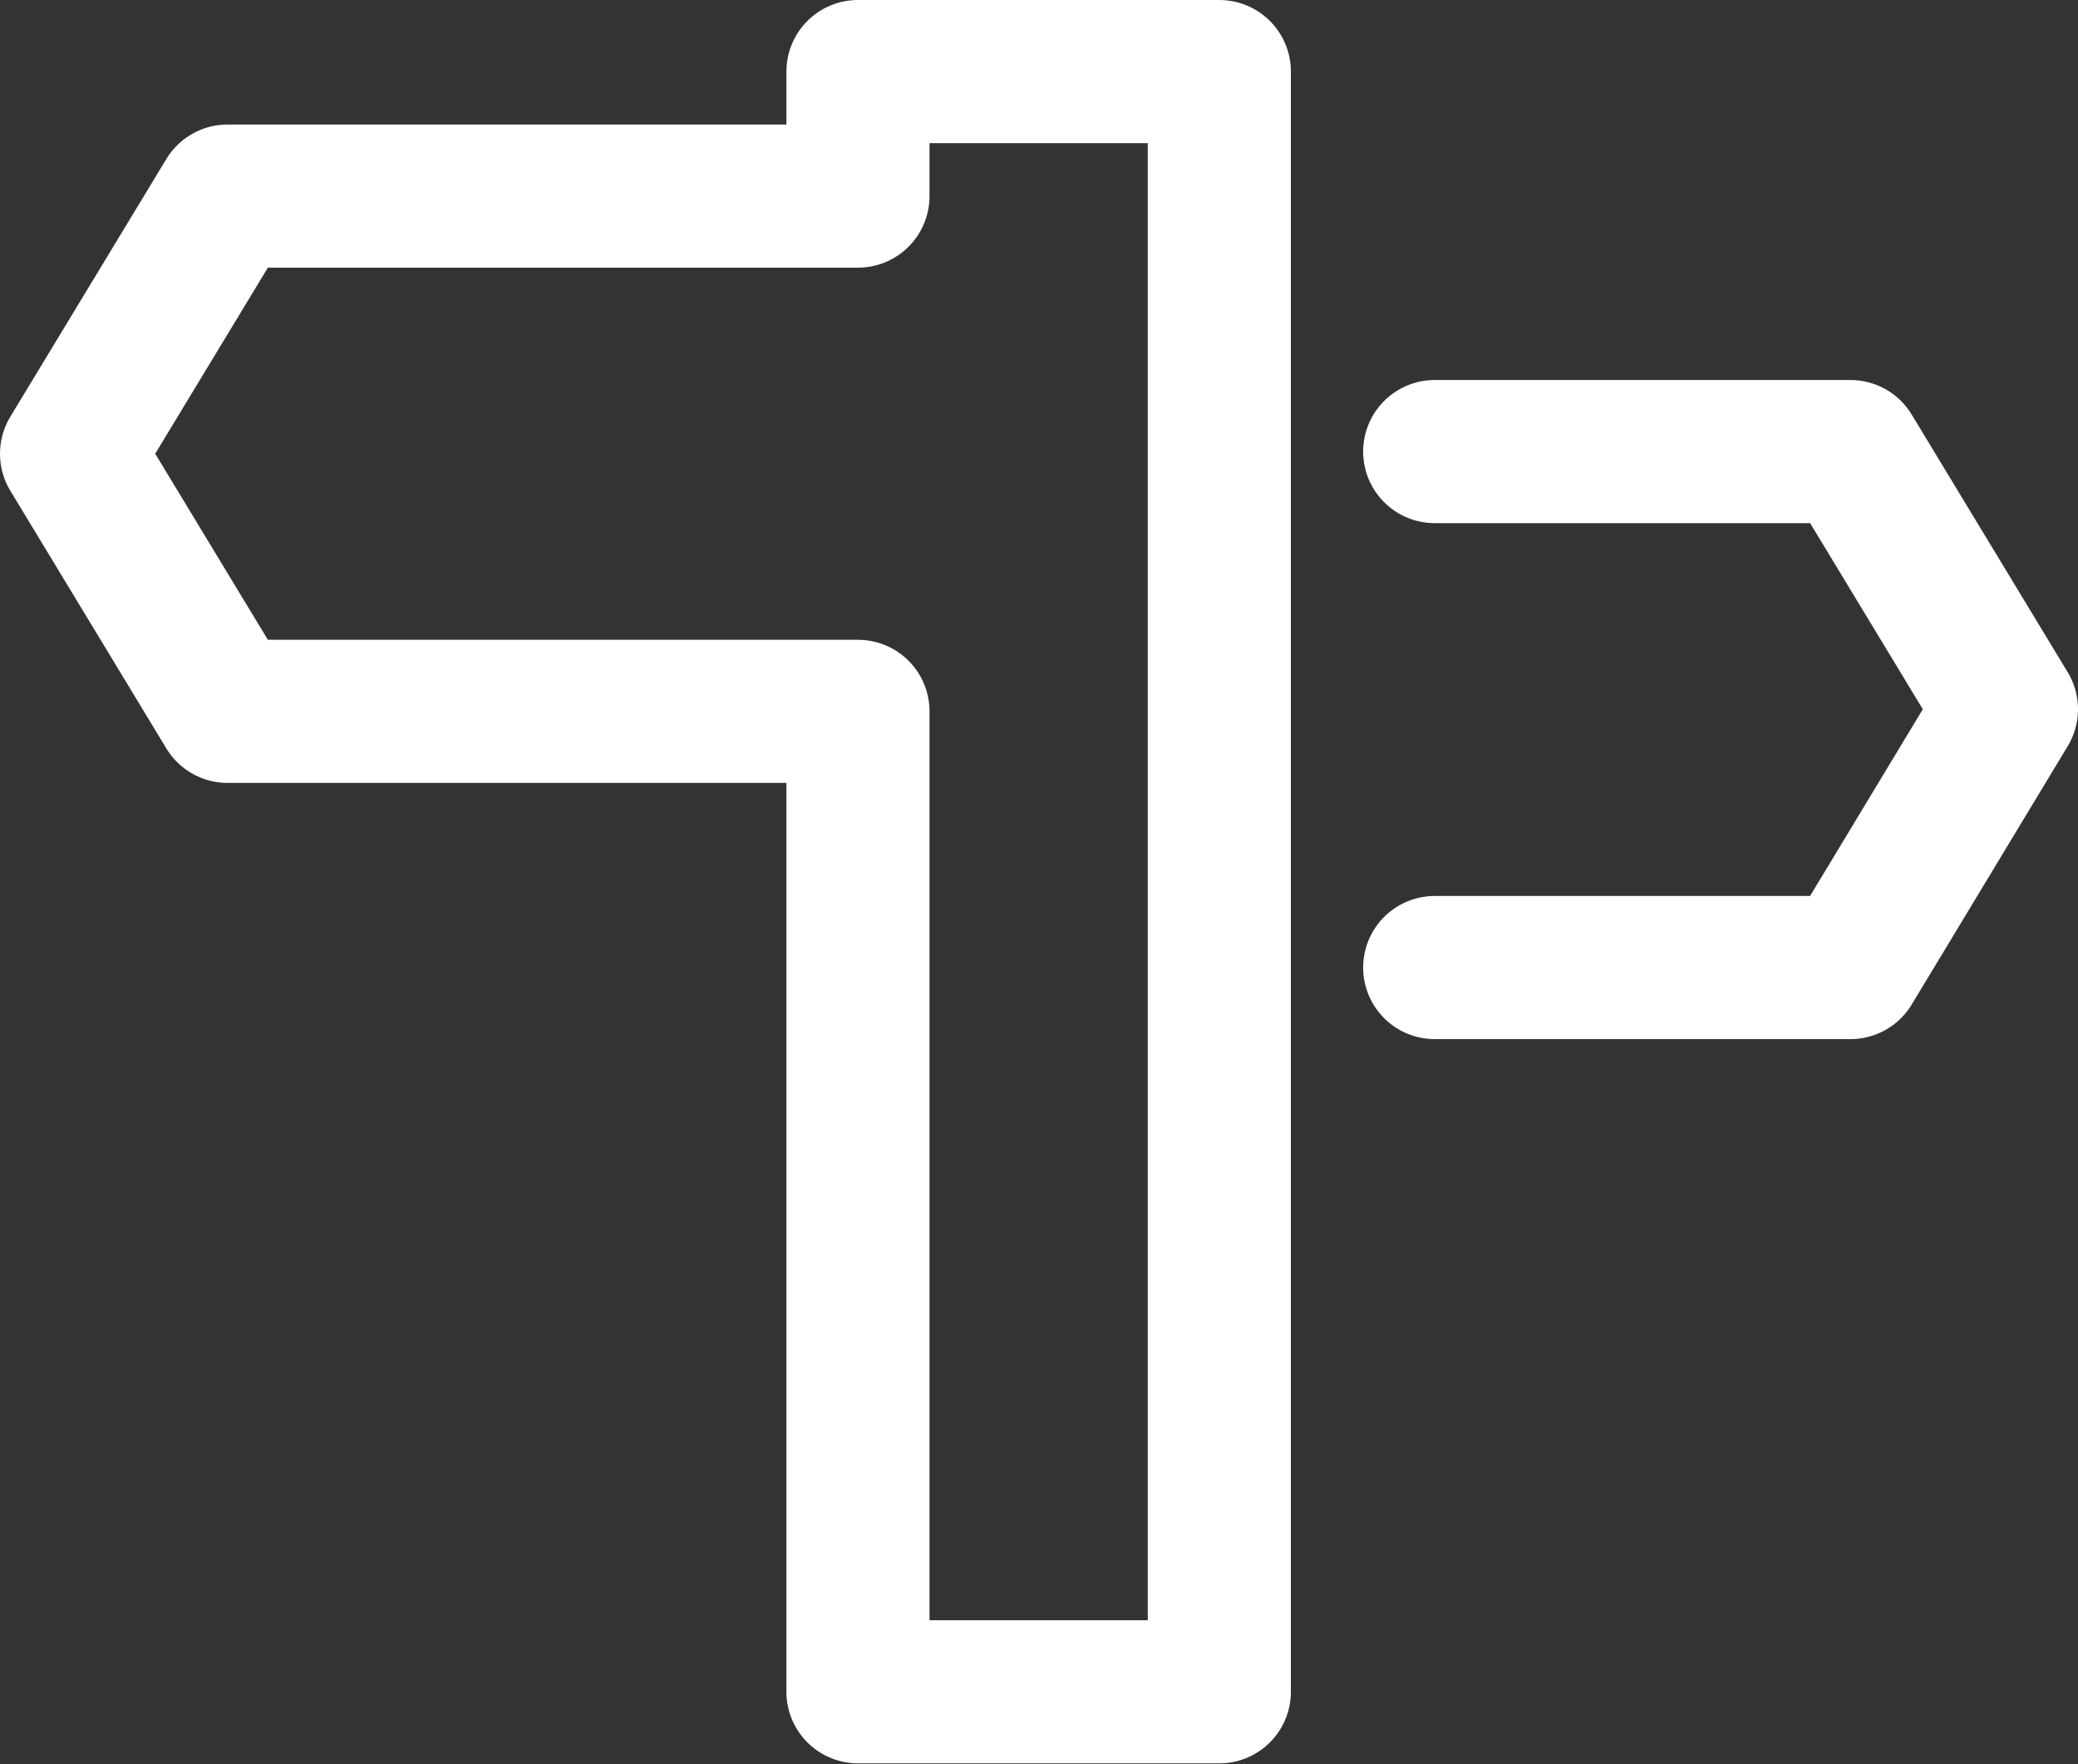
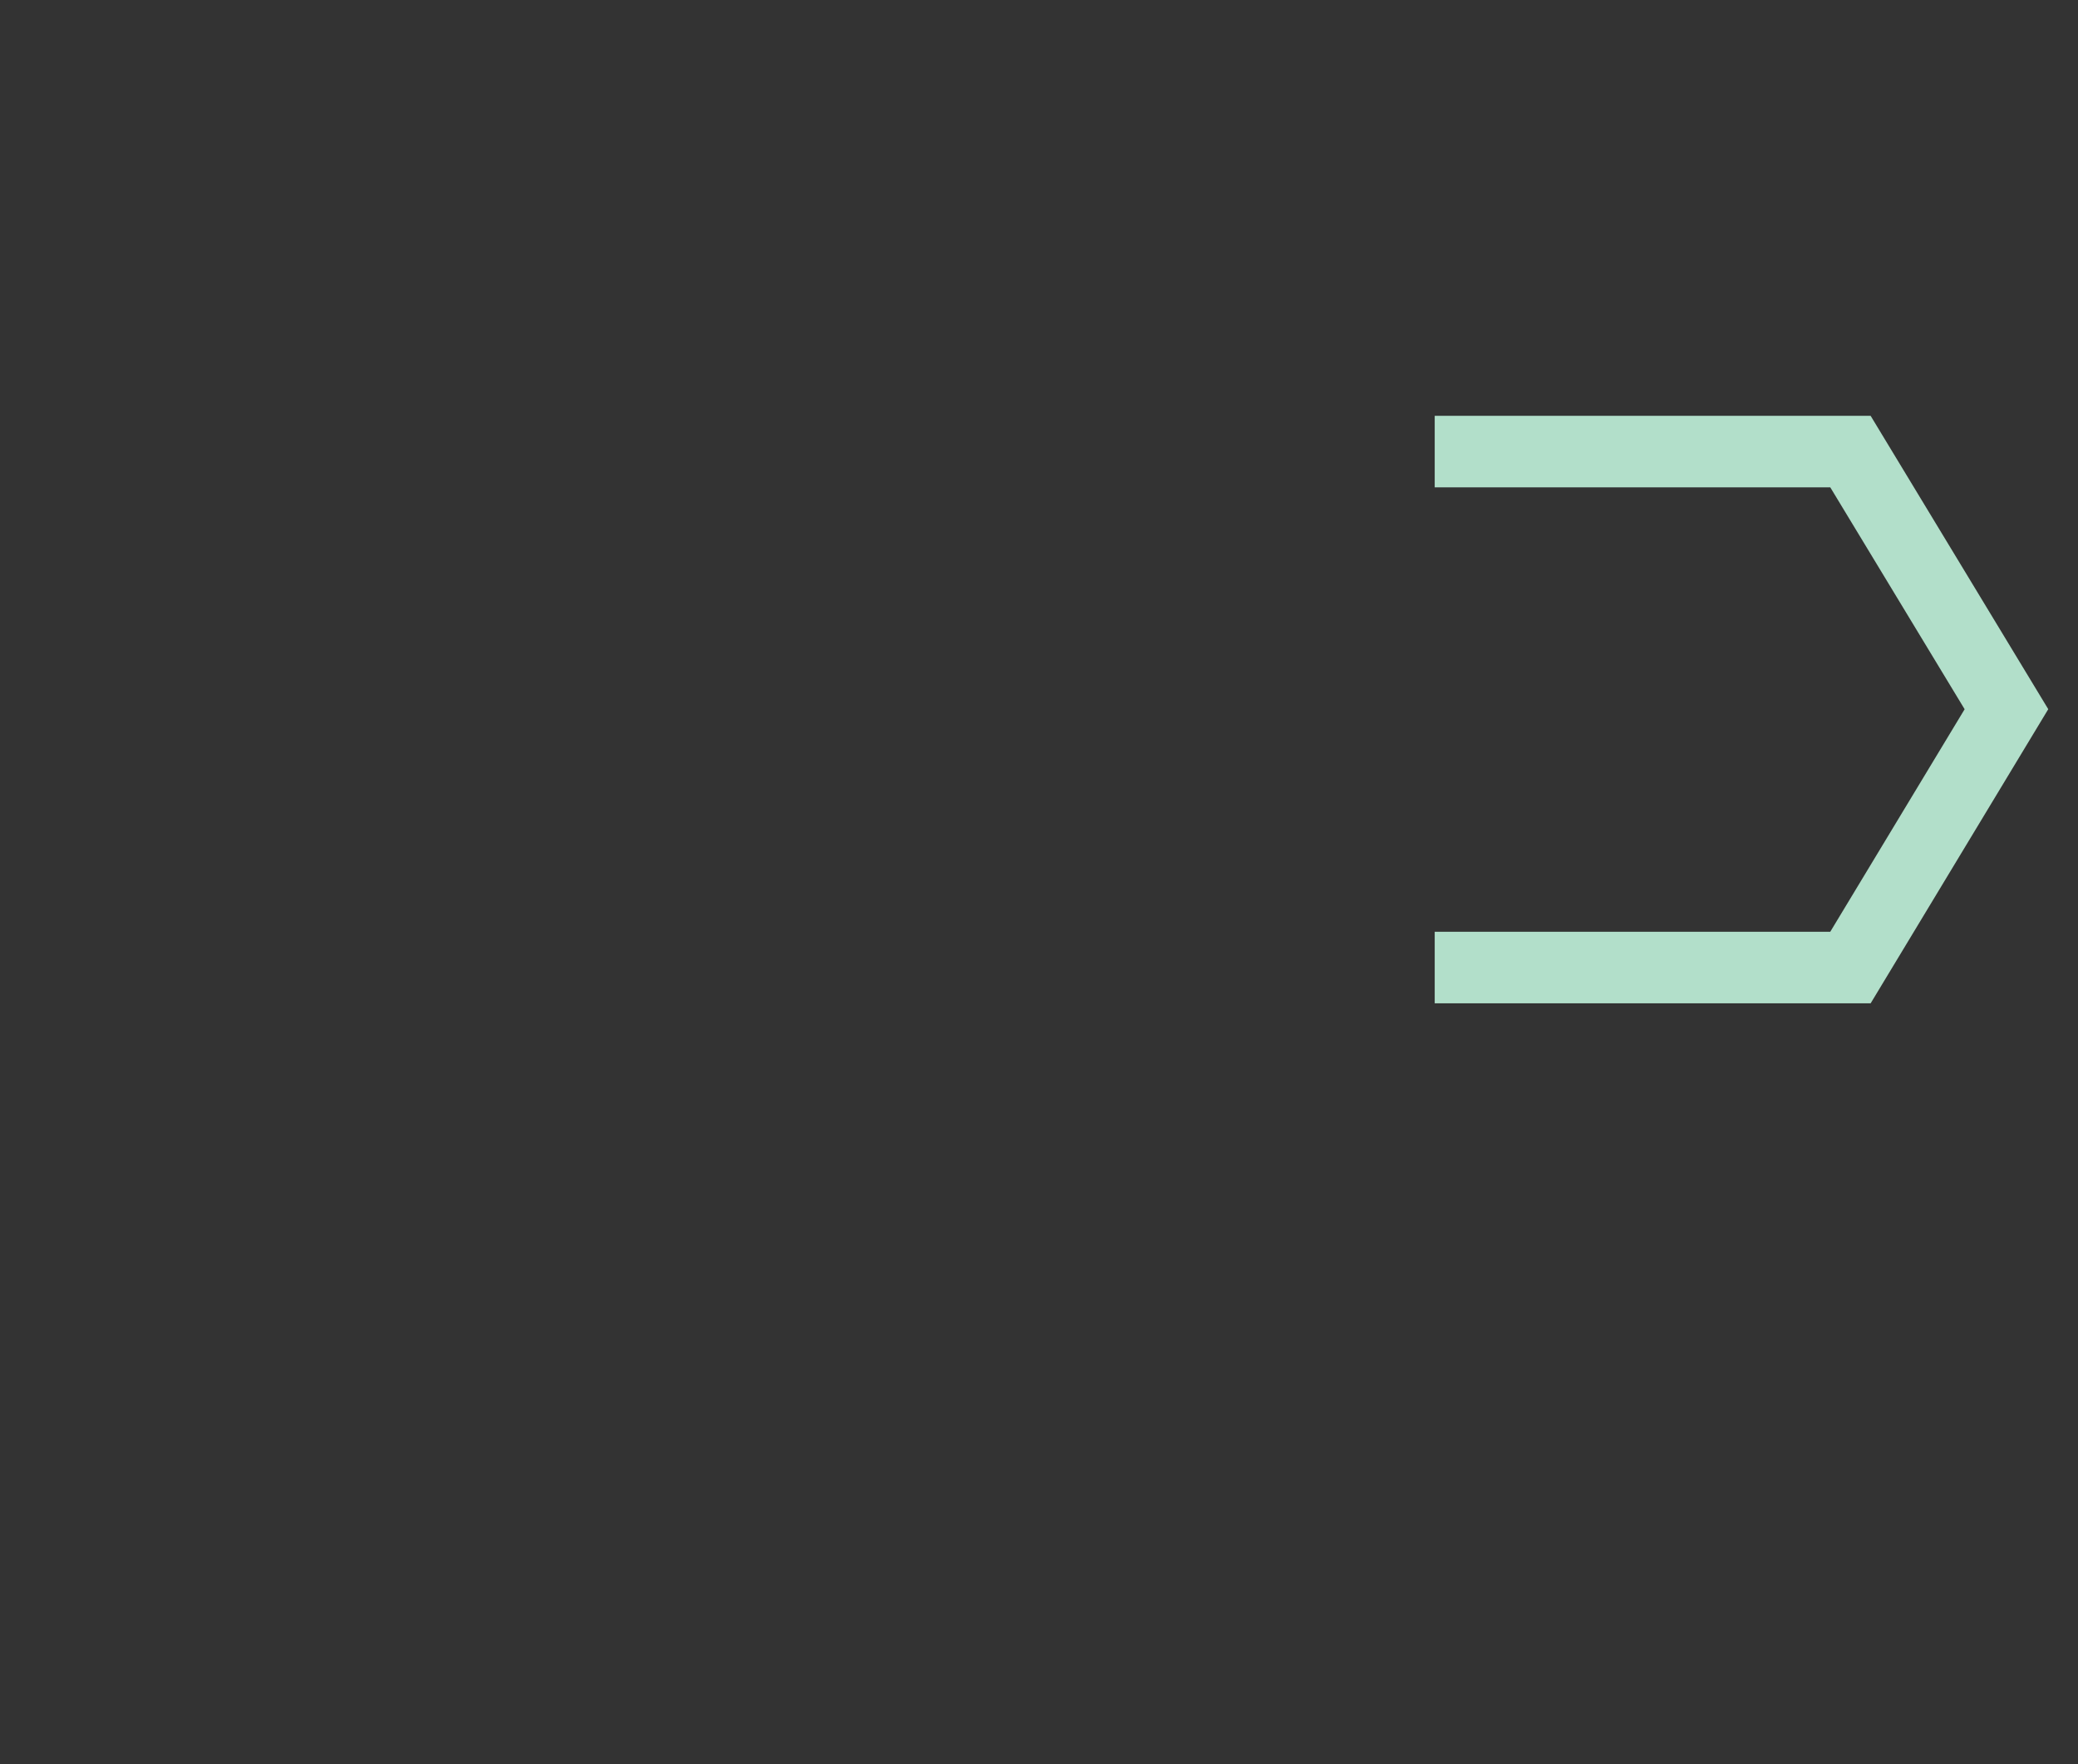
<svg xmlns="http://www.w3.org/2000/svg" width="29.04" height="24.65" viewBox="0 0 29.04 24.65">
  <rect x="0" y="0" width="29.04" height="24.65" fill="#333333" stroke="none" />
  <defs>
    <style>.cls-1,.cls-2{fill:none;}.cls-1{stroke:#b2dfca;stroke-miterlimit:10;}.cls-2{stroke:#fff;stroke-linecap:round;stroke-linejoin:round;stroke-width:2px;}</style>
  </defs>
  <g id="レイヤー_2" data-name="レイヤー 2">
    <g id="文字">
      <polyline class="cls-1" points="20.05 13.52 25.86 13.52 28.04 9.91 25.86 6.31 20.05 6.31" />
-       <polygon class="cls-1" points="11.99 2.74 3.18 2.74 1 6.34 3.18 9.94 11.99 9.94 11.99 23.64 17.04 23.64 17.04 1 11.99 1 11.99 2.74" />
-       <polyline class="cls-2" points="20.05 13.52 25.86 13.52 28.04 9.91 25.86 6.31 20.05 6.31" />
-       <polygon class="cls-2" points="11.99 2.74 3.18 2.74 1 6.34 3.18 9.94 11.99 9.94 11.99 23.64 17.04 23.64 17.04 1 11.99 1 11.99 2.74" />
    </g>
  </g>
</svg>